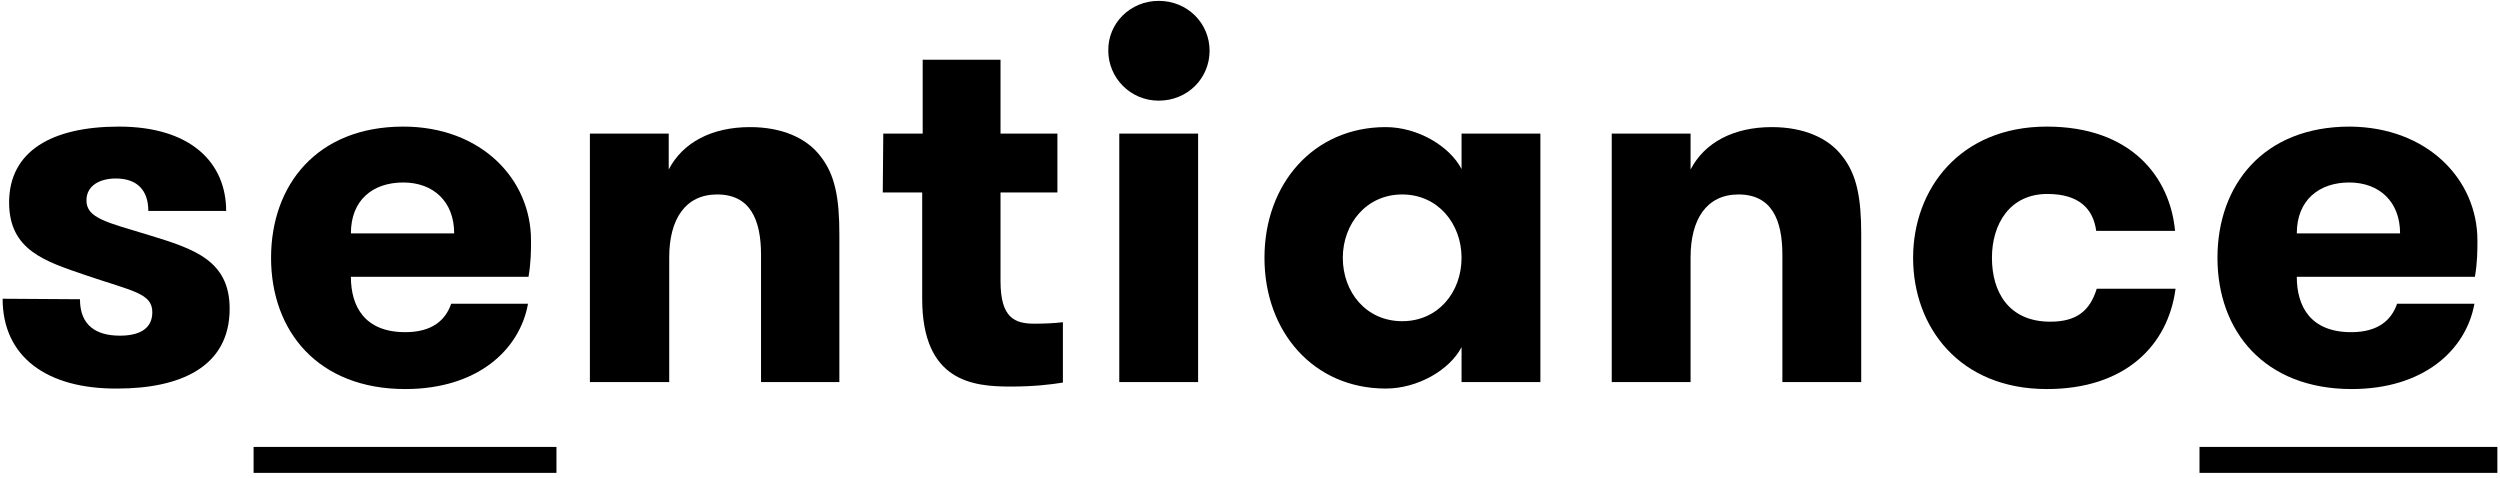
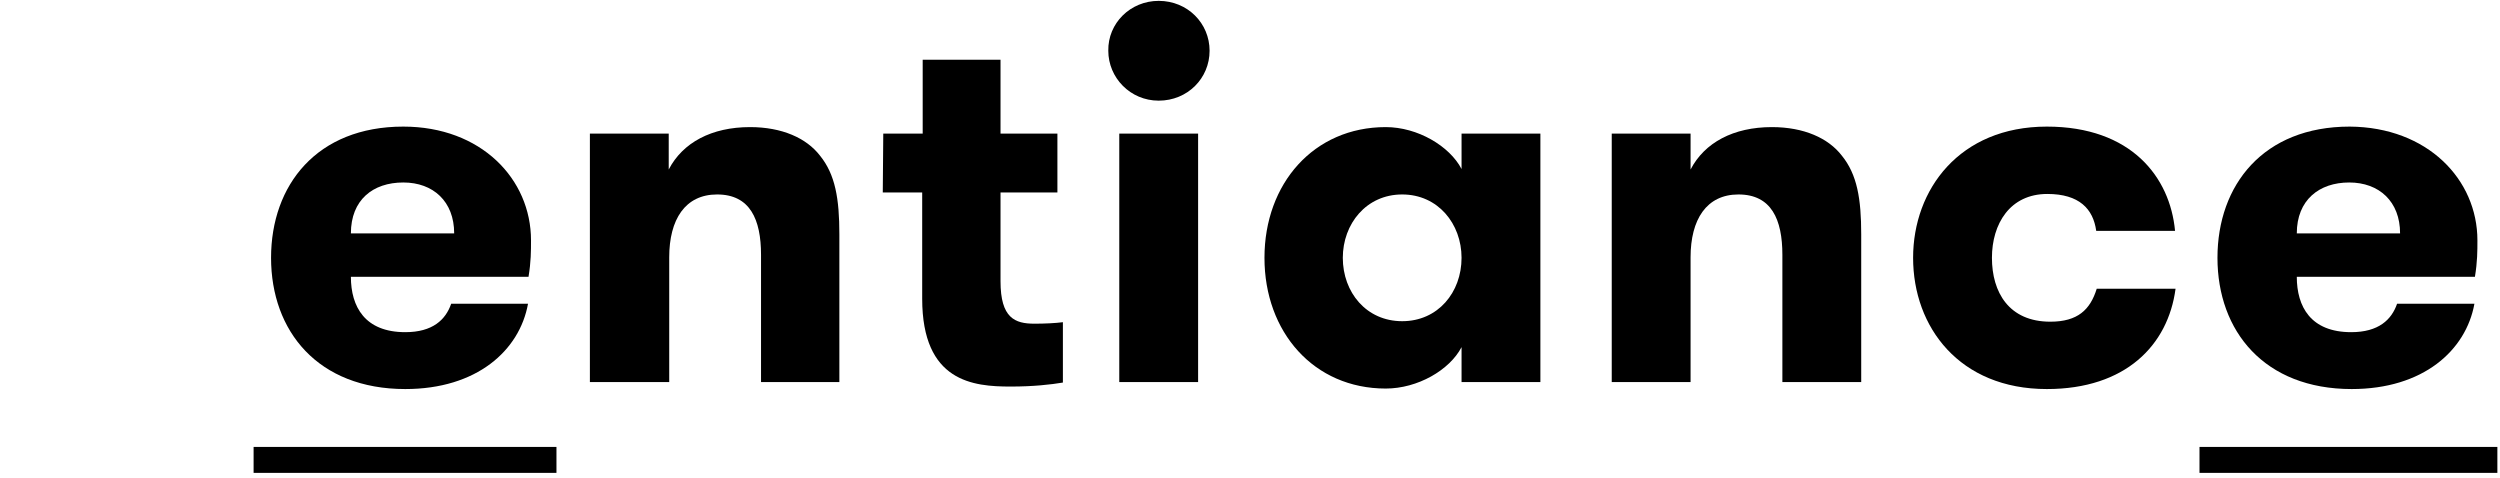
<svg xmlns="http://www.w3.org/2000/svg" width="476px" height="91px" viewBox="0 0 476 91" version="1.1">
  <title>sentiance-logo</title>
  <g id="Page-1" stroke="none" stroke-width="1" fill="none" fill-rule="evenodd">
    <g id="sentiance-logo" transform="translate(0.5, 0.165)" fill="#000000" fill-rule="nonzero">
      <rect id="Rectangle" x="47.785" y="84.93" width="57.665" height="4.94" />
      <rect id="Rectangle" x="418.285" y="84.93" width="56.715" height="4.94" />
-       <path d="M14.725,56.81 C14.725,61.845 17.86,63.745 22.325,63.745 C25.935,63.745 28.5,62.51 28.5,59.28 C28.5,55.67 24.795,55.29 15.865,52.25 C8.075,49.59 1.235,47.5 1.235,38.38 C1.235,28.595 9.405,23.94 22.135,23.94 C35.91,23.94 42.56,30.875 42.56,39.995 L27.74,39.995 C27.74,36.1 25.65,33.82 21.565,33.82 C18.525,33.82 15.96,35.15 15.96,38 C15.96,41.42 19.95,42.18 28.025,44.65 C36.385,47.215 43.225,49.4 43.225,58.615 C43.225,69.825 33.63,73.815 21.85,73.815 C8.36,73.91 0,67.735 0,56.715 L14.725,56.81 Z" id="Path" />
      <path d="M100.035,57.665 C98.42,66.595 90.25,73.91 76.665,73.91 C60.04,73.91 51.11,62.89 51.11,48.925 C51.11,35.055 59.85,23.94 76.285,23.94 C91.105,23.94 100.605,33.915 100.605,45.6 C100.605,47.595 100.605,49.685 100.13,52.535 L66.31,52.535 C66.31,58.235 68.97,63.08 76.665,63.08 C81.89,63.08 84.36,60.705 85.405,57.665 L100.035,57.665 L100.035,57.665 Z M66.31,44.27 L85.975,44.27 C85.975,38.19 81.985,34.58 76.285,34.58 C70.49,34.58 66.31,37.905 66.31,44.27 Z" id="Shape" />
      <path d="M111.815,72.58 L111.815,25.27 L126.825,25.27 L126.825,32.11 C129.485,26.98 134.995,24.035 142.31,24.035 C148.39,24.035 153.045,26.125 155.61,29.45 C158.555,33.06 159.315,37.715 159.315,44.46 L159.315,72.58 L144.4,72.58 L144.4,48.355 C144.4,41.61 142.31,36.86 136.04,36.86 C129.96,36.86 126.92,41.61 126.92,48.83 L126.92,72.58 L111.815,72.58 Z" id="Path" />
      <path d="M167.675,25.27 L175.18,25.27 L175.18,11.21 L190,11.21 L190,25.27 L200.83,25.27 L200.83,36.48 L190,36.48 L190,53.39 C190,60.42 192.755,61.465 196.46,61.465 C198.36,61.465 200.45,61.37 201.875,61.18 L201.875,72.675 C199.595,73.055 196.27,73.435 191.9,73.435 C184.87,73.435 175.085,72.58 175.085,56.715 L175.085,36.48 L167.58,36.48 L167.675,25.27 L167.675,25.27 Z" id="Path" />
      <path d="M220.115,0 C225.625,0 229.805,4.275 229.805,9.5 C229.805,14.725 225.625,19 220.115,19 C214.7,19 210.52,14.63 210.52,9.5 C210.425,4.275 214.7,0 220.115,0 Z M212.61,25.27 L227.62,25.27 L227.62,72.58 L212.61,72.58 L212.61,25.27 Z" id="Shape" />
      <path d="M277.78,25.27 L292.79,25.27 L292.79,72.58 L277.78,72.58 L277.78,65.93 C275.5,70.3 269.42,73.815 263.34,73.815 C249.66,73.815 240.255,63.08 240.255,48.925 C240.255,34.77 249.66,24.035 263.34,24.035 C269.42,24.035 275.5,27.645 277.78,32.015 L277.78,25.27 Z M277.78,48.925 C277.78,42.465 273.315,36.86 266.475,36.86 C259.635,36.86 255.17,42.465 255.17,48.925 C255.17,55.48 259.635,60.99 266.475,60.99 C273.315,60.99 277.78,55.48 277.78,48.925 Z" id="Shape" />
      <path d="M306.375,72.58 L306.375,25.27 L321.385,25.27 L321.385,32.11 C324.045,26.98 329.555,24.035 336.87,24.035 C342.95,24.035 347.605,26.125 350.17,29.45 C353.115,33.06 353.875,37.715 353.875,44.46 L353.875,72.58 L338.865,72.58 L338.865,48.355 C338.865,41.61 336.775,36.86 330.505,36.86 C324.425,36.86 321.385,41.61 321.385,48.83 L321.385,72.58 L306.375,72.58 Z" id="Path" />
      <path d="M398.62,43.795 C398.05,39.615 395.39,36.765 389.31,36.765 C382.185,36.765 378.765,42.465 378.765,48.925 C378.765,55.48 381.995,61.085 389.88,61.085 C395.105,61.085 397.48,58.805 398.715,54.815 L413.725,54.815 C412.3,65.55 404.225,73.91 389.215,73.91 C372.59,73.91 363.755,62.13 363.755,48.925 C363.755,35.91 372.59,23.94 389.215,23.94 C405.27,23.94 412.68,33.535 413.63,43.795 C413.63,43.795 398.62,43.795 398.62,43.795 Z" id="Path" />
      <path d="M470.63,57.665 C469.015,66.595 460.845,73.91 447.26,73.91 C430.635,73.91 421.705,62.89 421.705,48.925 C421.705,35.055 430.445,23.94 446.88,23.94 C461.7,24.035 471.2,34.01 471.2,45.6 C471.2,47.595 471.2,49.685 470.725,52.535 L436.81,52.535 C436.81,58.235 439.47,63.08 447.165,63.08 C452.39,63.08 454.86,60.705 455.905,57.665 L470.63,57.665 L470.63,57.665 Z M436.81,44.27 L456.475,44.27 C456.475,38.19 452.485,34.58 446.785,34.58 C441.085,34.58 436.81,37.905 436.81,44.27 Z" id="Shape" />
    </g>
  </g>
</svg>